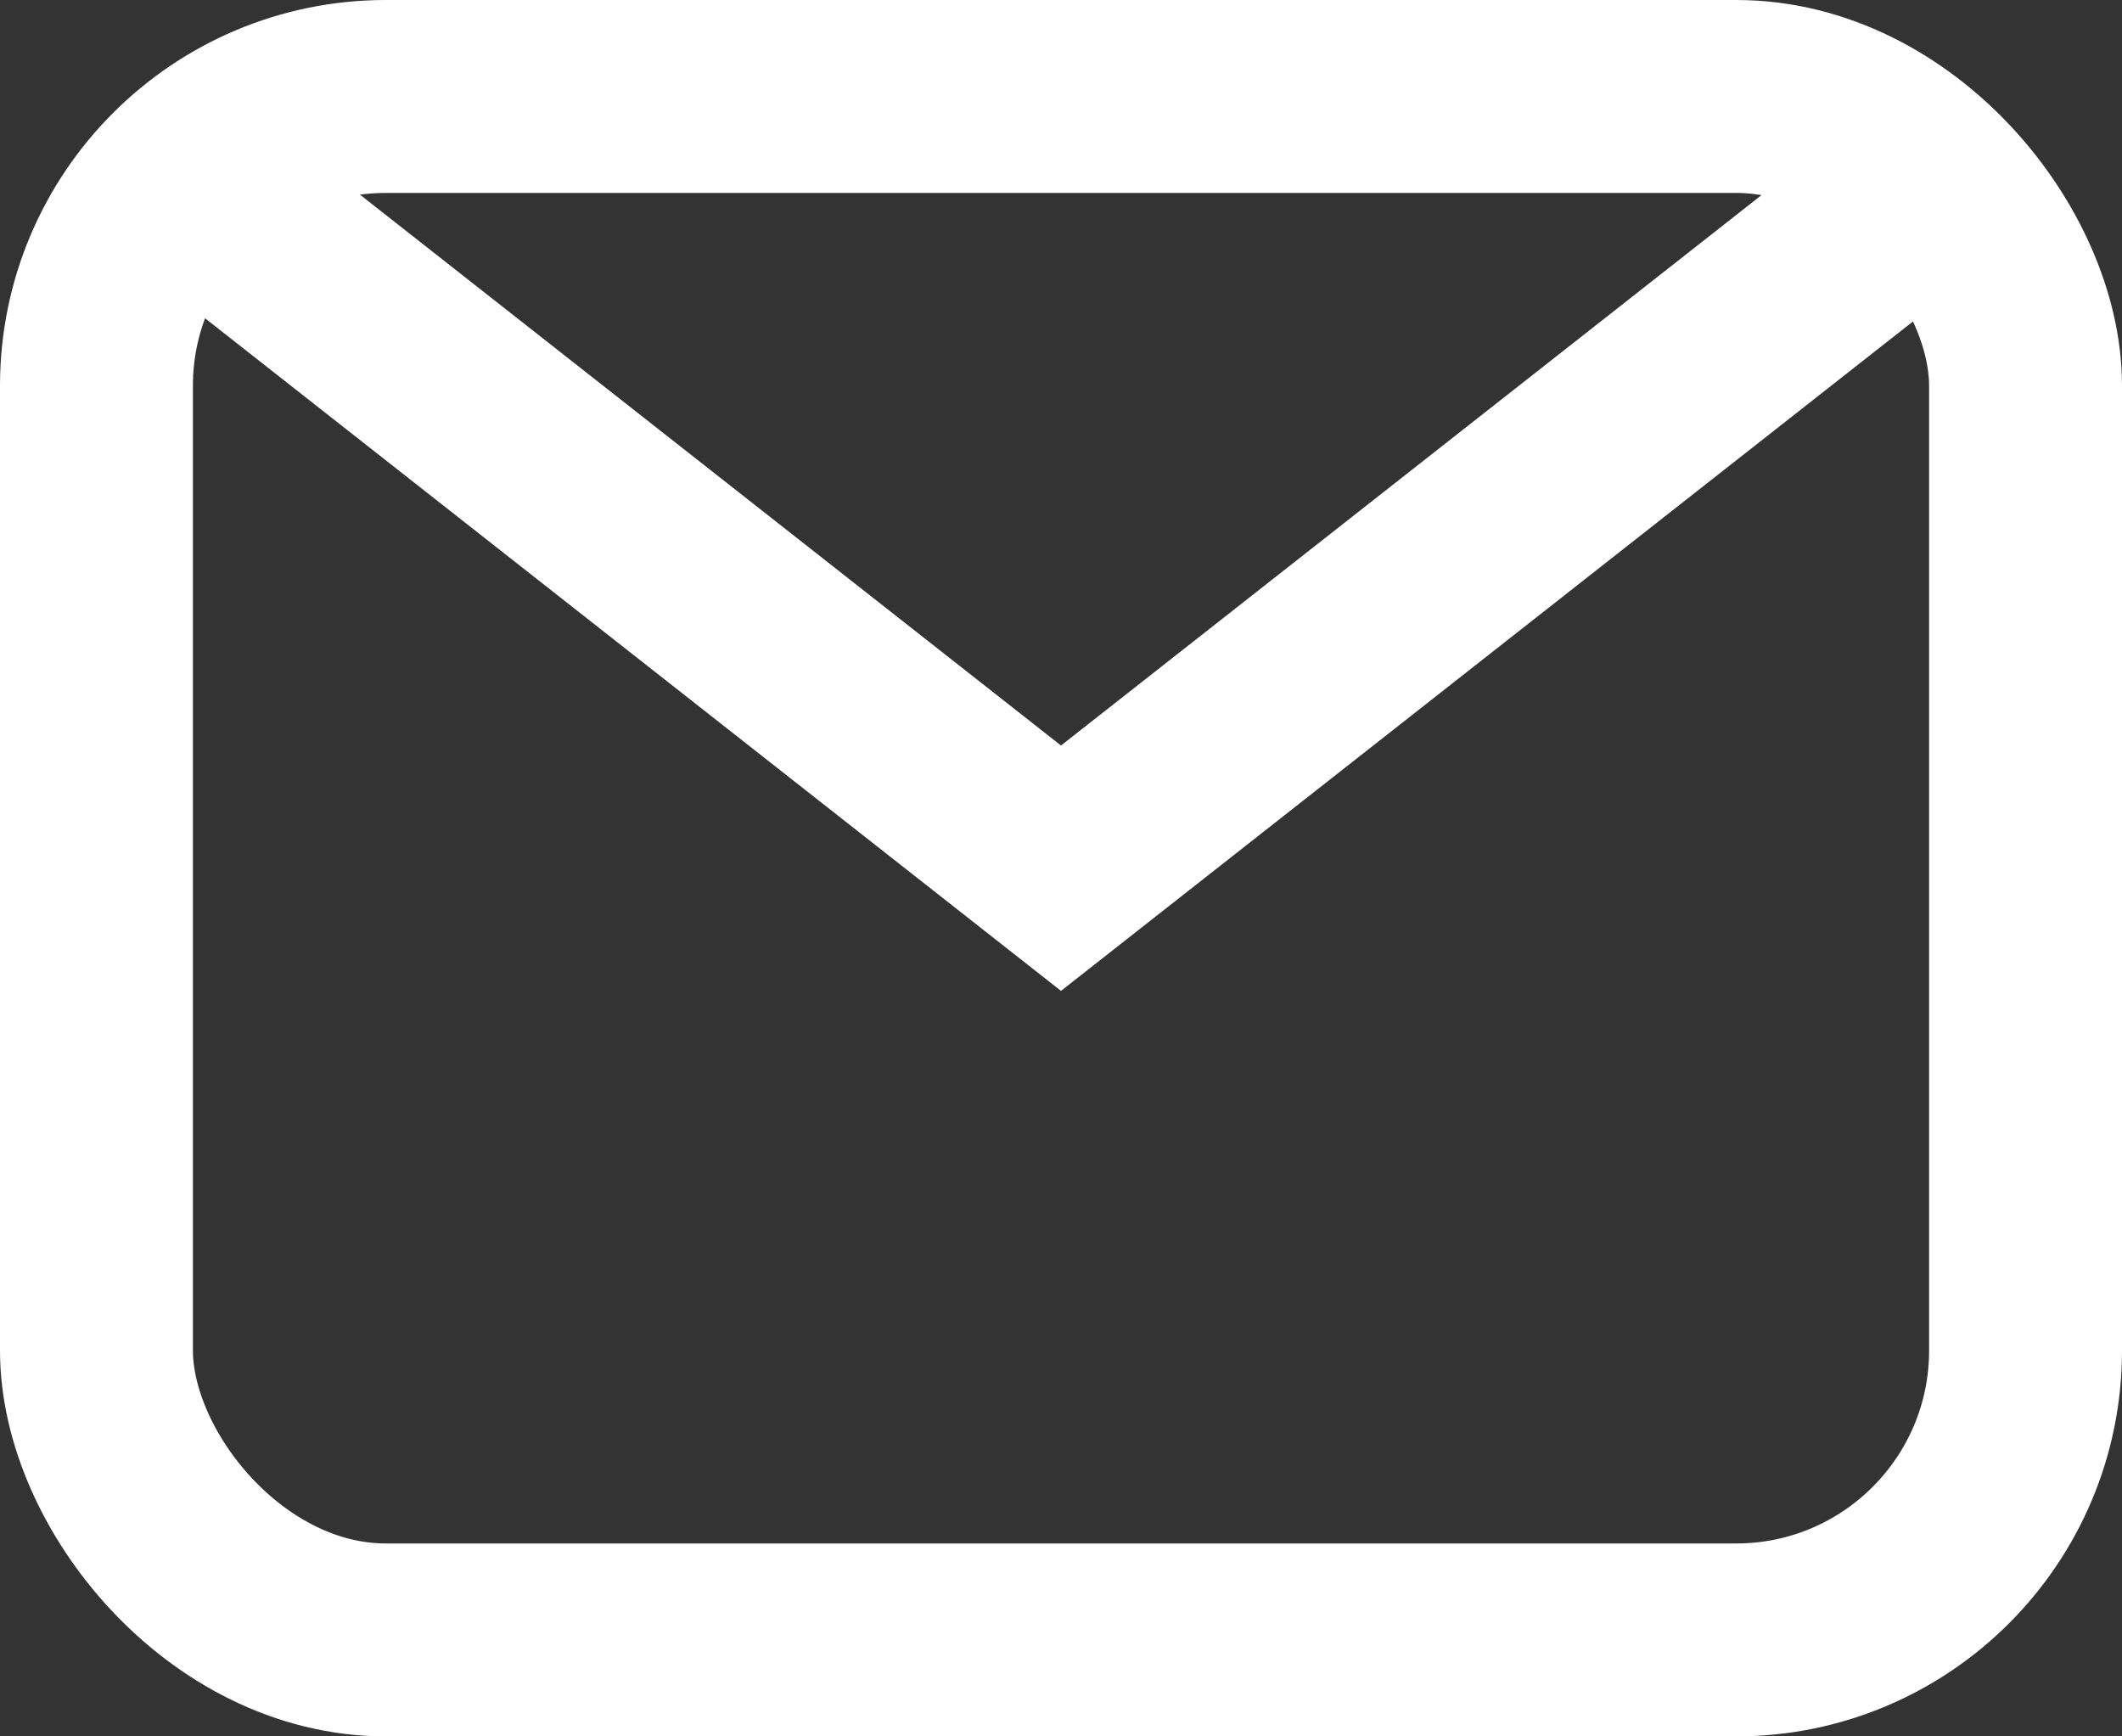
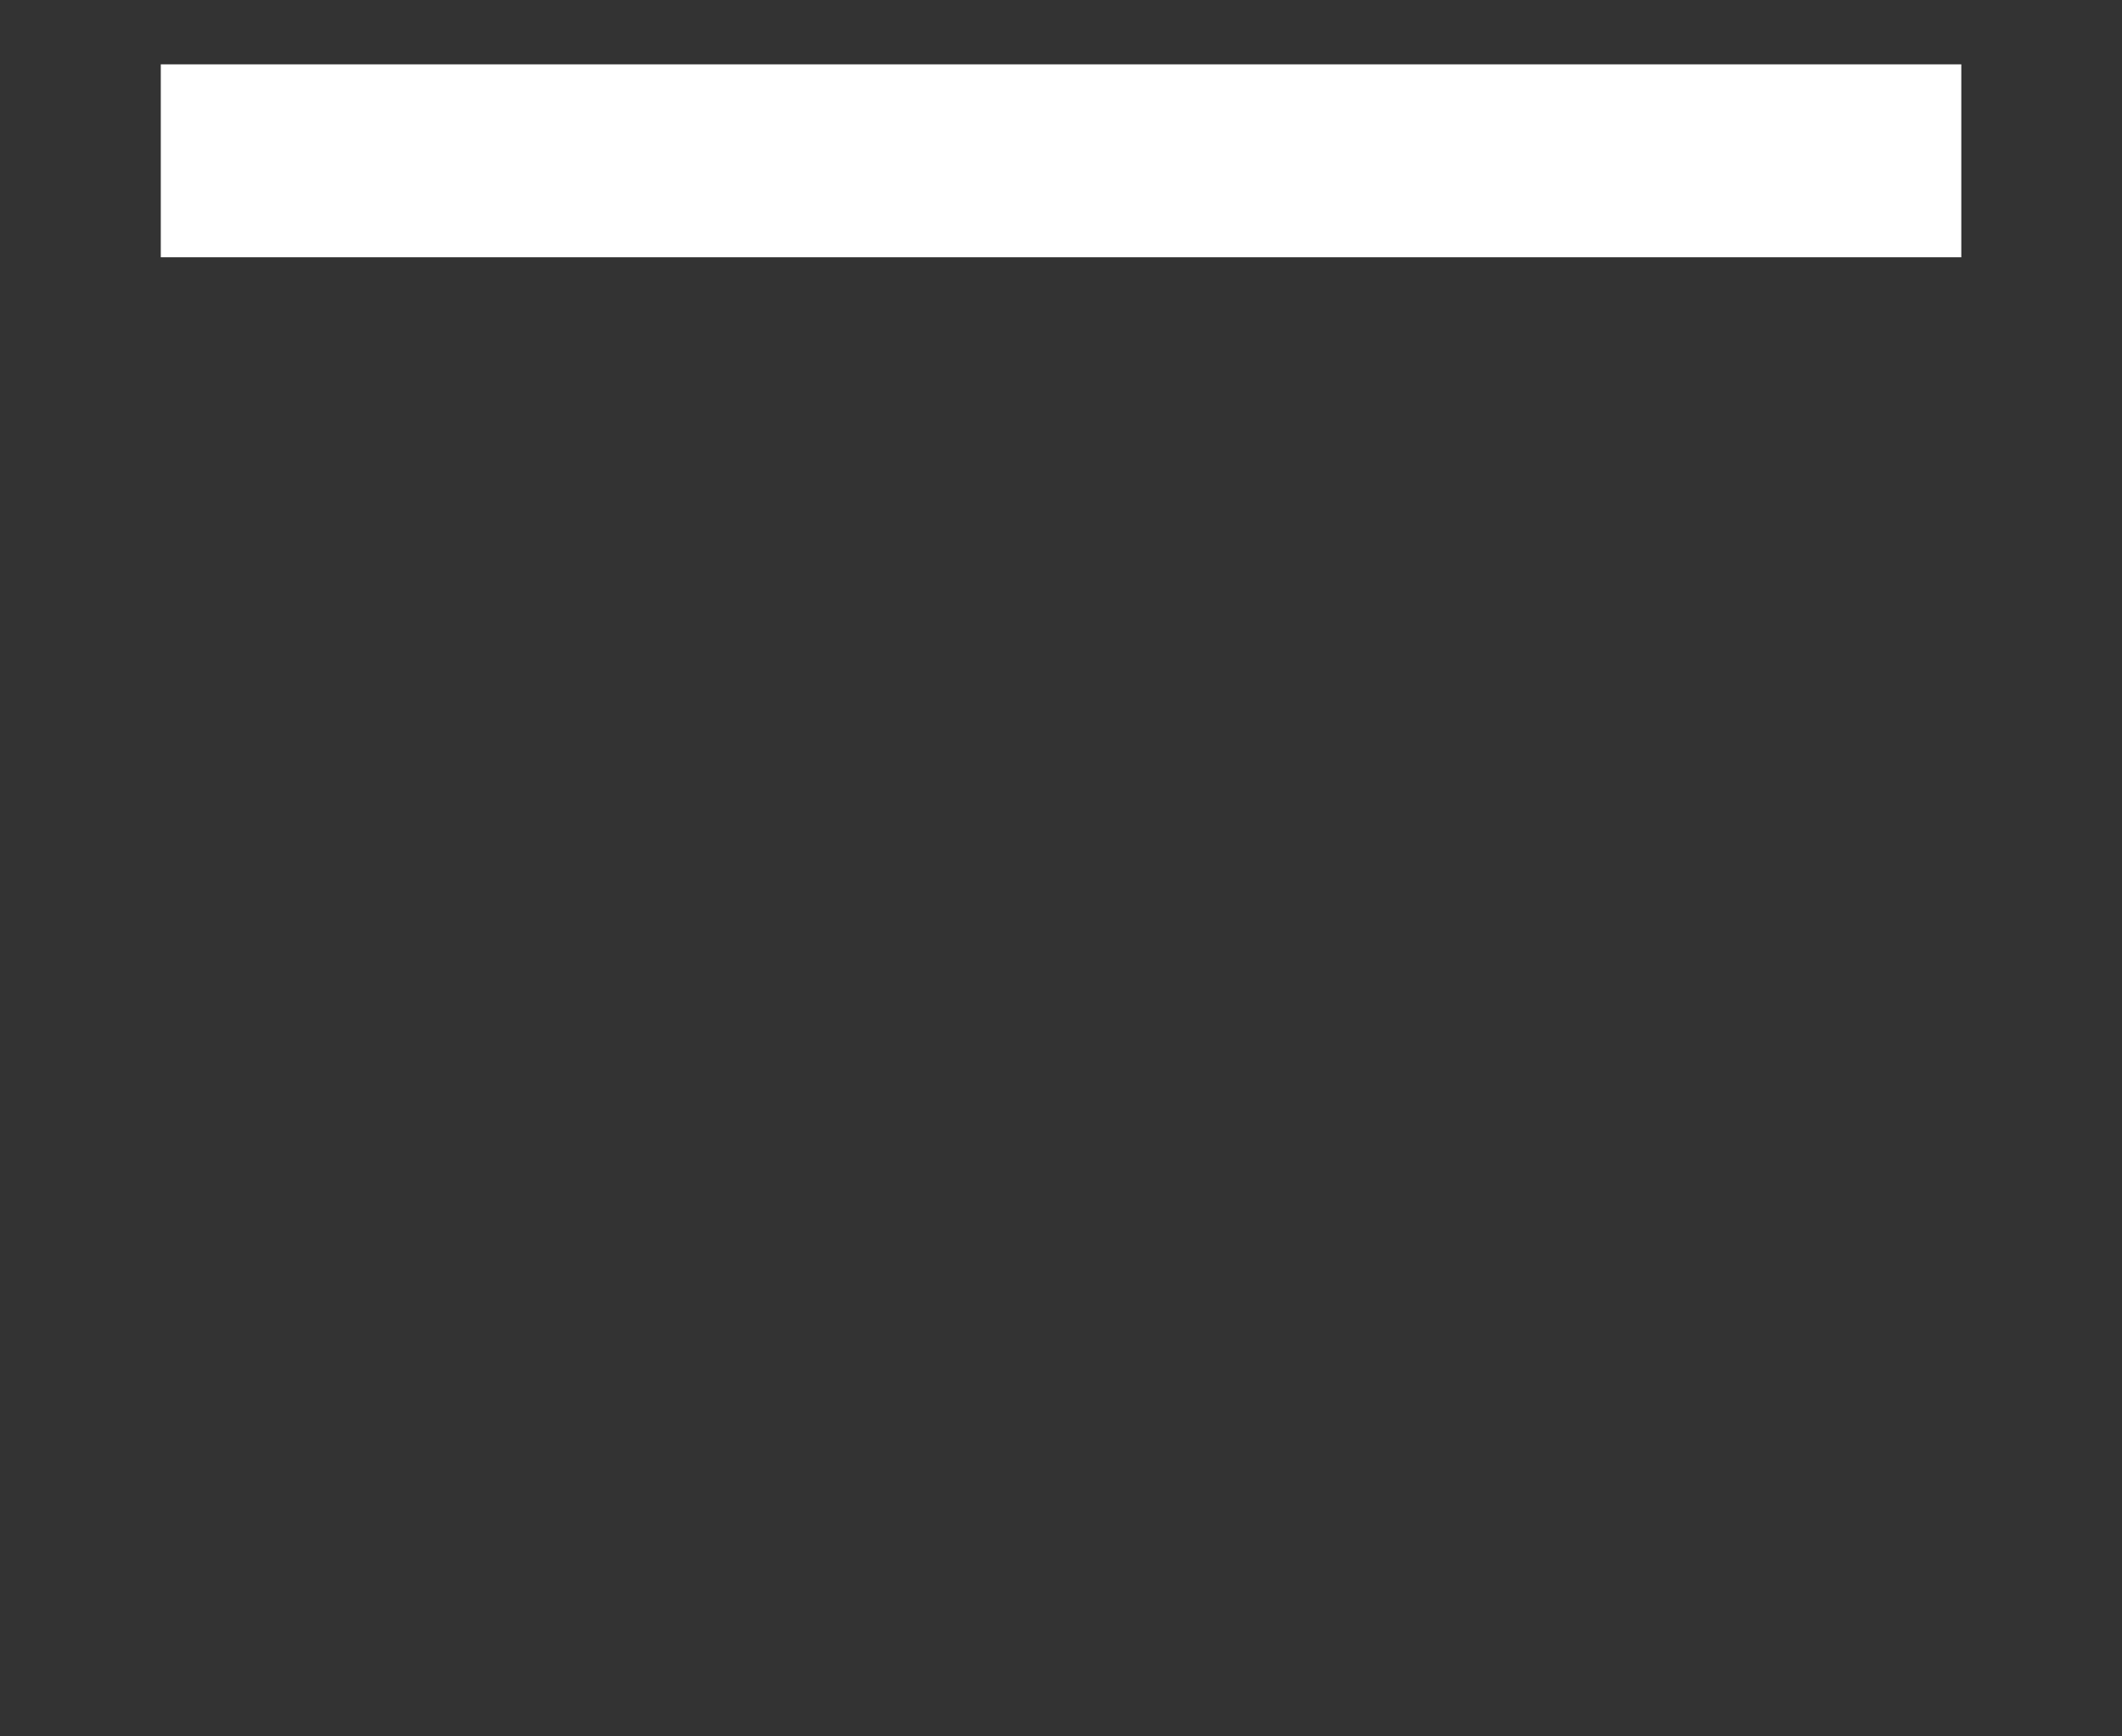
<svg xmlns="http://www.w3.org/2000/svg" width="22" height="18" viewBox="0 0 22 18">
  <rect x="0" y="0" width="22" height="18" fill="#333333" stroke="none" />
  <g id="Group_73" data-name="Group 73" transform="translate(0 -3)">
-     <path id="Path_19" data-name="Path 19" d="M2,5l9.333,7.333L20.667,5" transform="translate(-0.333 -0.333)" fill="none" stroke="#fff" stroke-miterlimit="10" stroke-width="2" />
-     <rect id="Rectangle_27" data-name="Rectangle 27" width="20" height="16" rx="3" transform="translate(1 4)" fill="none" stroke="#fff" stroke-linecap="square" stroke-miterlimit="10" stroke-width="2" />
+     <path id="Path_19" data-name="Path 19" d="M2,5L20.667,5" transform="translate(-0.333 -0.333)" fill="none" stroke="#fff" stroke-miterlimit="10" stroke-width="2" />
  </g>
</svg>